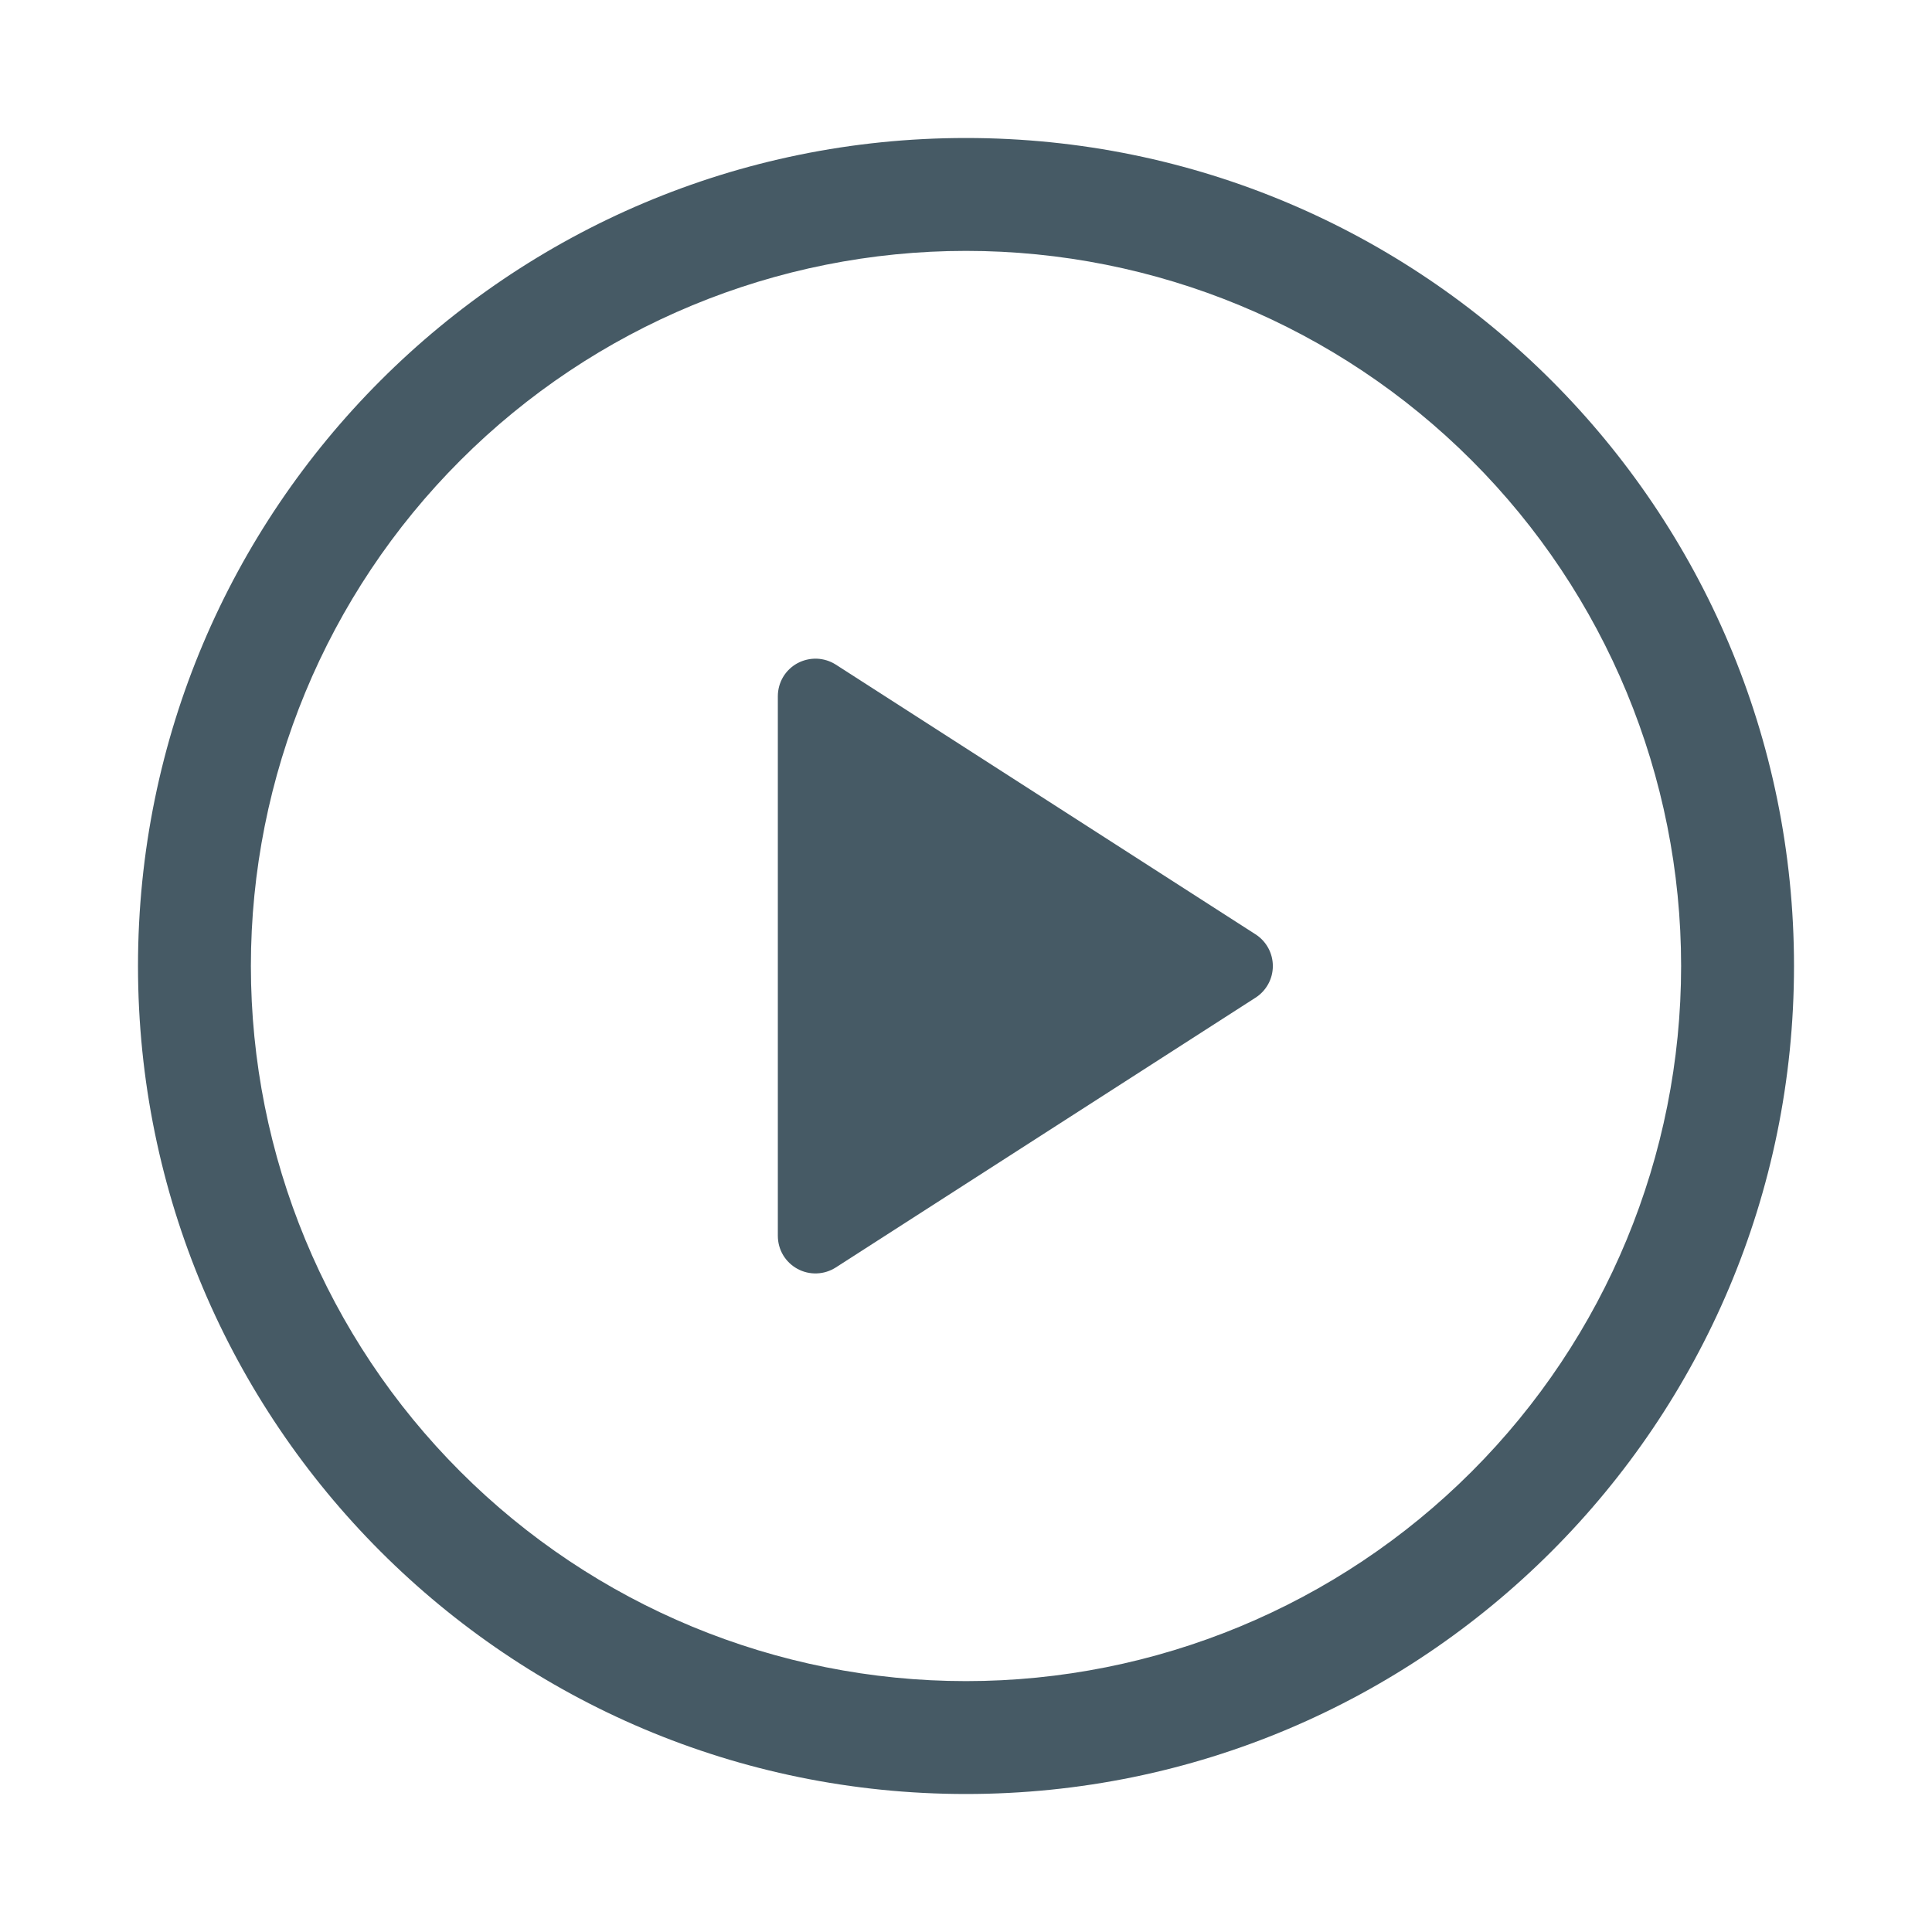
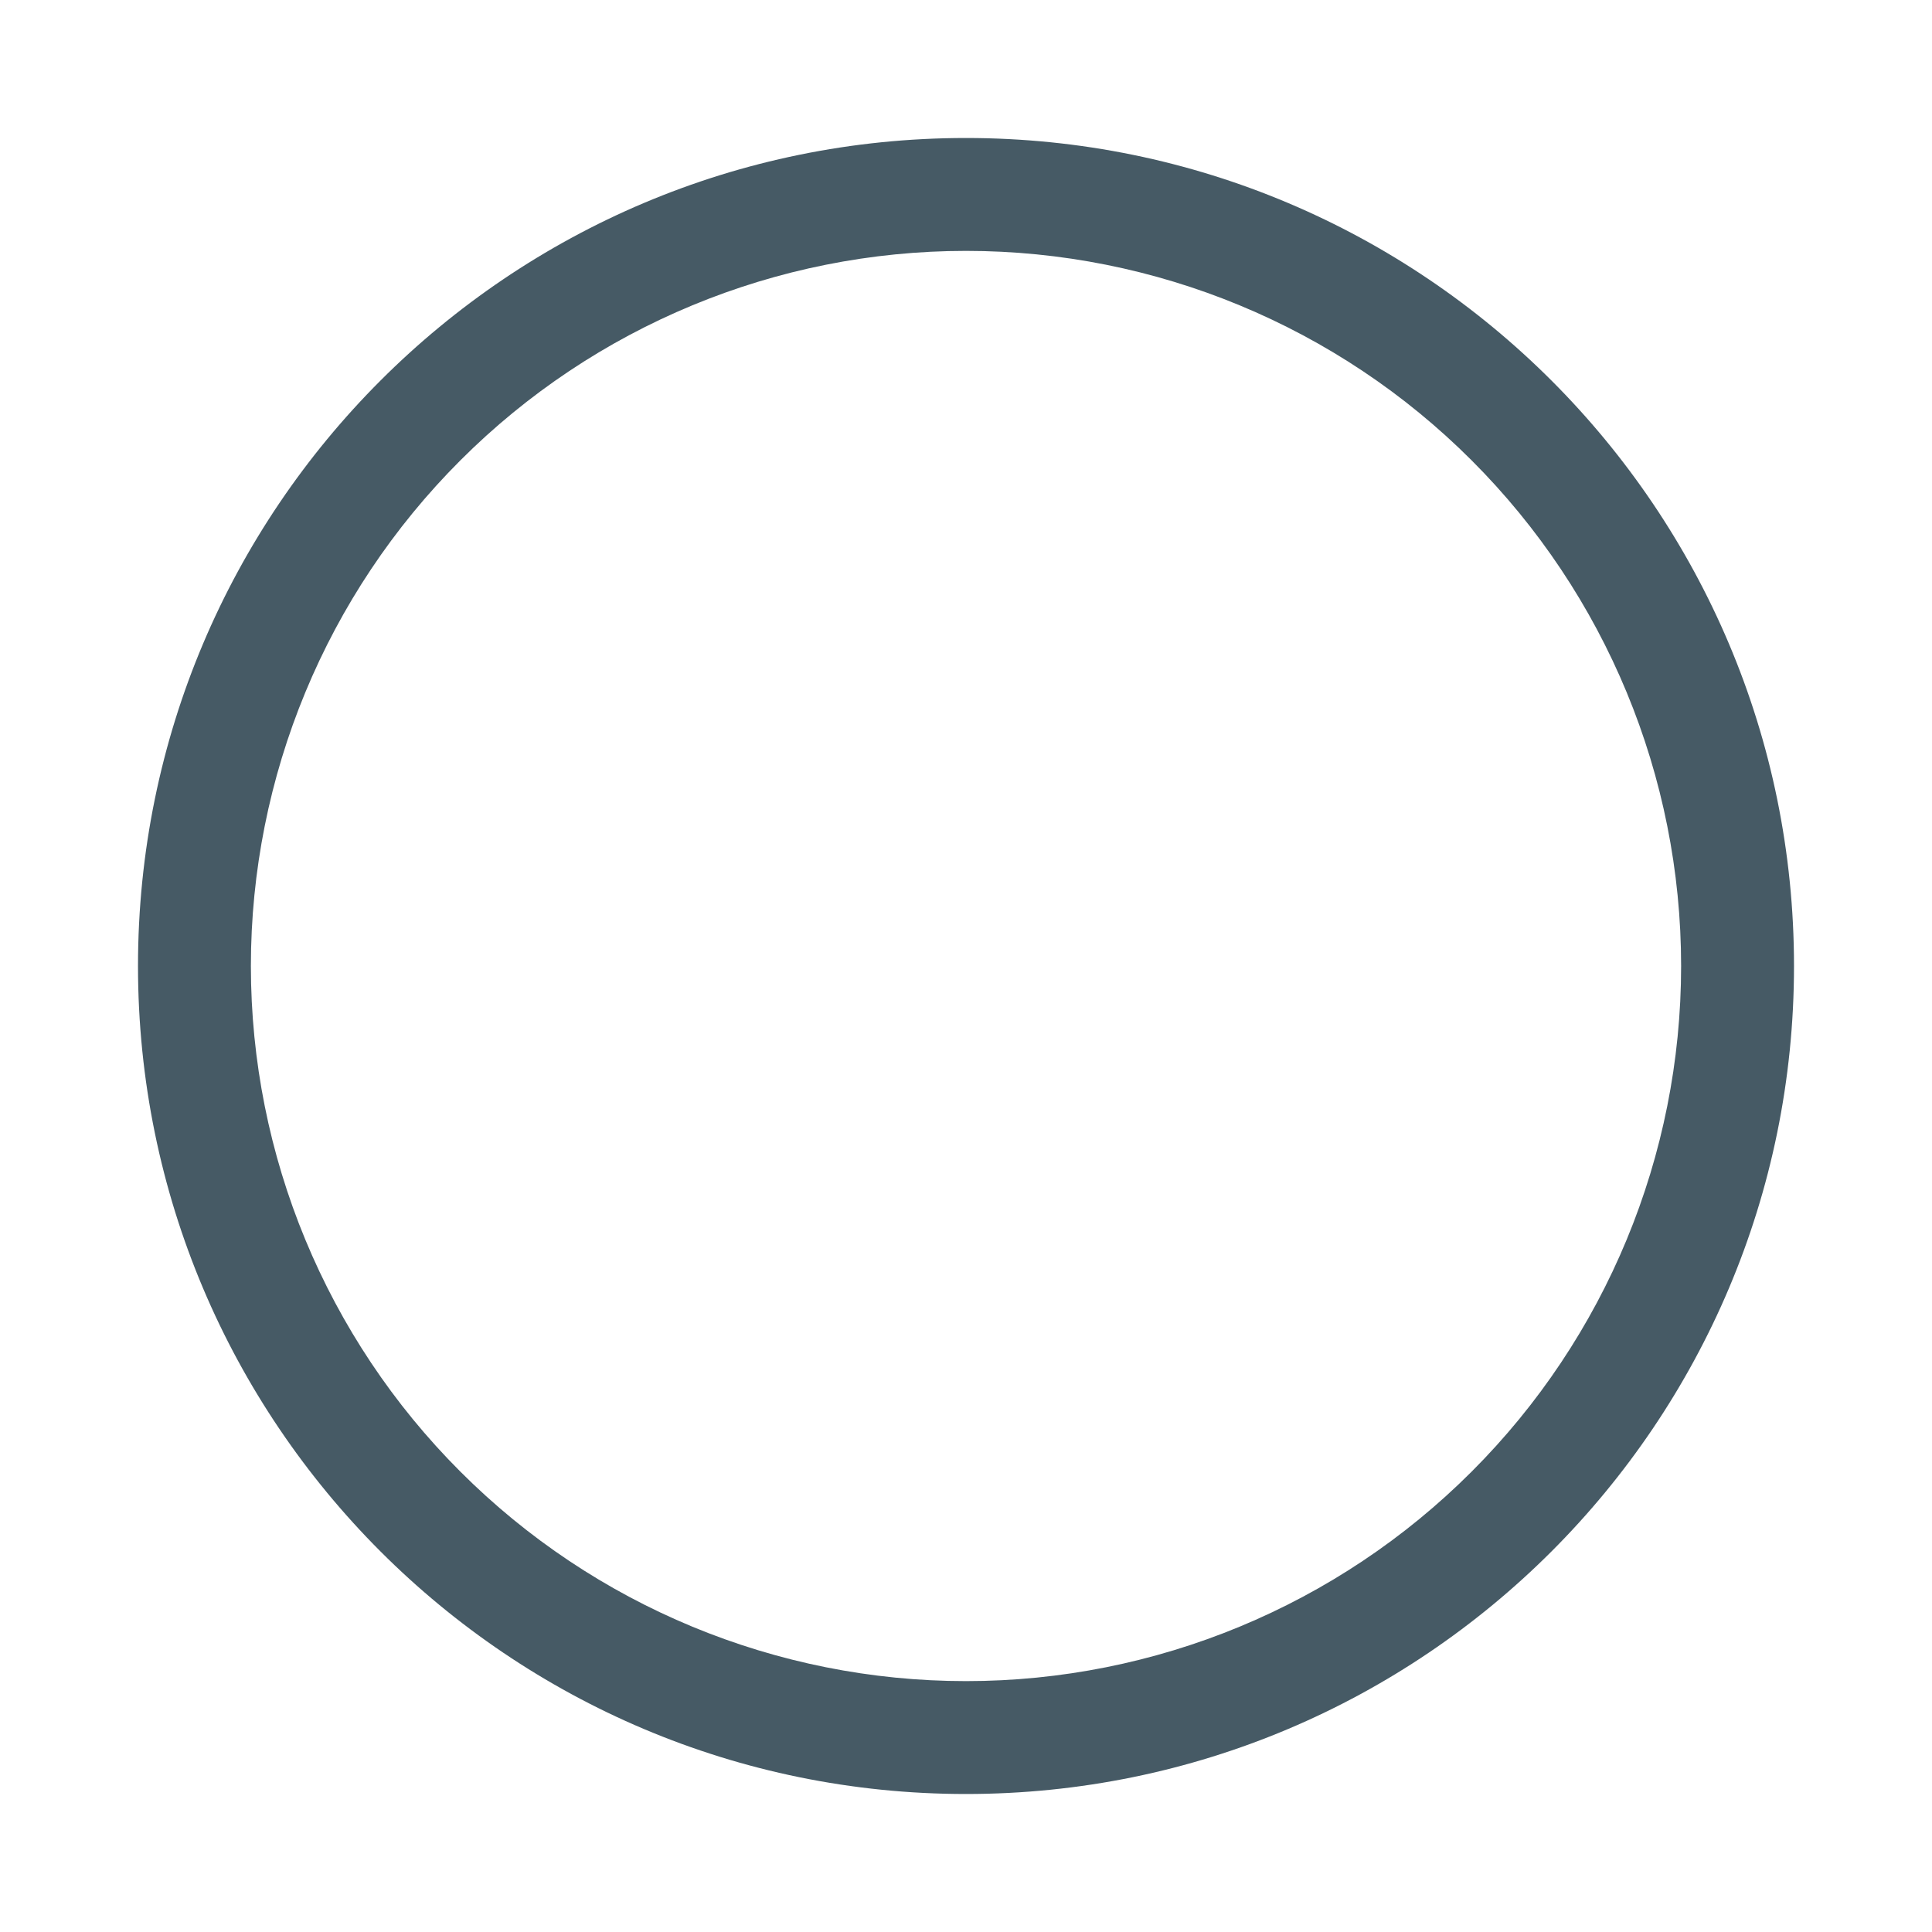
<svg xmlns="http://www.w3.org/2000/svg" width="28" height="28" viewBox="0 0 28 28" fill="none">
-   <path d="M11.273 17.91V10.09C11.273 9.993 11.299 9.897 11.349 9.812C11.399 9.728 11.471 9.659 11.557 9.612C11.643 9.566 11.74 9.543 11.838 9.546C11.935 9.55 12.03 9.579 12.113 9.632L18.196 13.541C18.273 13.59 18.336 13.658 18.38 13.738C18.424 13.819 18.447 13.909 18.447 14C18.447 14.092 18.424 14.182 18.38 14.262C18.336 14.342 18.273 14.41 18.196 14.459L12.113 18.369C12.03 18.422 11.935 18.452 11.838 18.455C11.74 18.459 11.643 18.436 11.557 18.389C11.471 18.342 11.399 18.273 11.349 18.189C11.299 18.105 11.273 18.008 11.273 17.91Z" fill="#465A65" />
  <path fill-rule="evenodd" clip-rule="evenodd" d="M14 3.636C11.251 3.636 8.615 4.728 6.672 6.672C4.728 8.615 3.636 11.251 3.636 14C3.636 16.749 4.728 19.385 6.672 21.328C8.615 23.272 11.251 24.364 14 24.364C16.749 24.364 19.385 23.272 21.328 21.328C23.272 19.385 24.364 16.749 24.364 14C24.364 11.251 23.272 8.615 21.328 6.672C19.385 4.728 16.749 3.636 14 3.636ZM2 14C2 7.373 7.373 2 14 2C20.627 2 26 7.373 26 14C26 20.627 20.627 26 14 26C7.373 26 2 20.627 2 14Z" fill="#465A65" />
</svg>